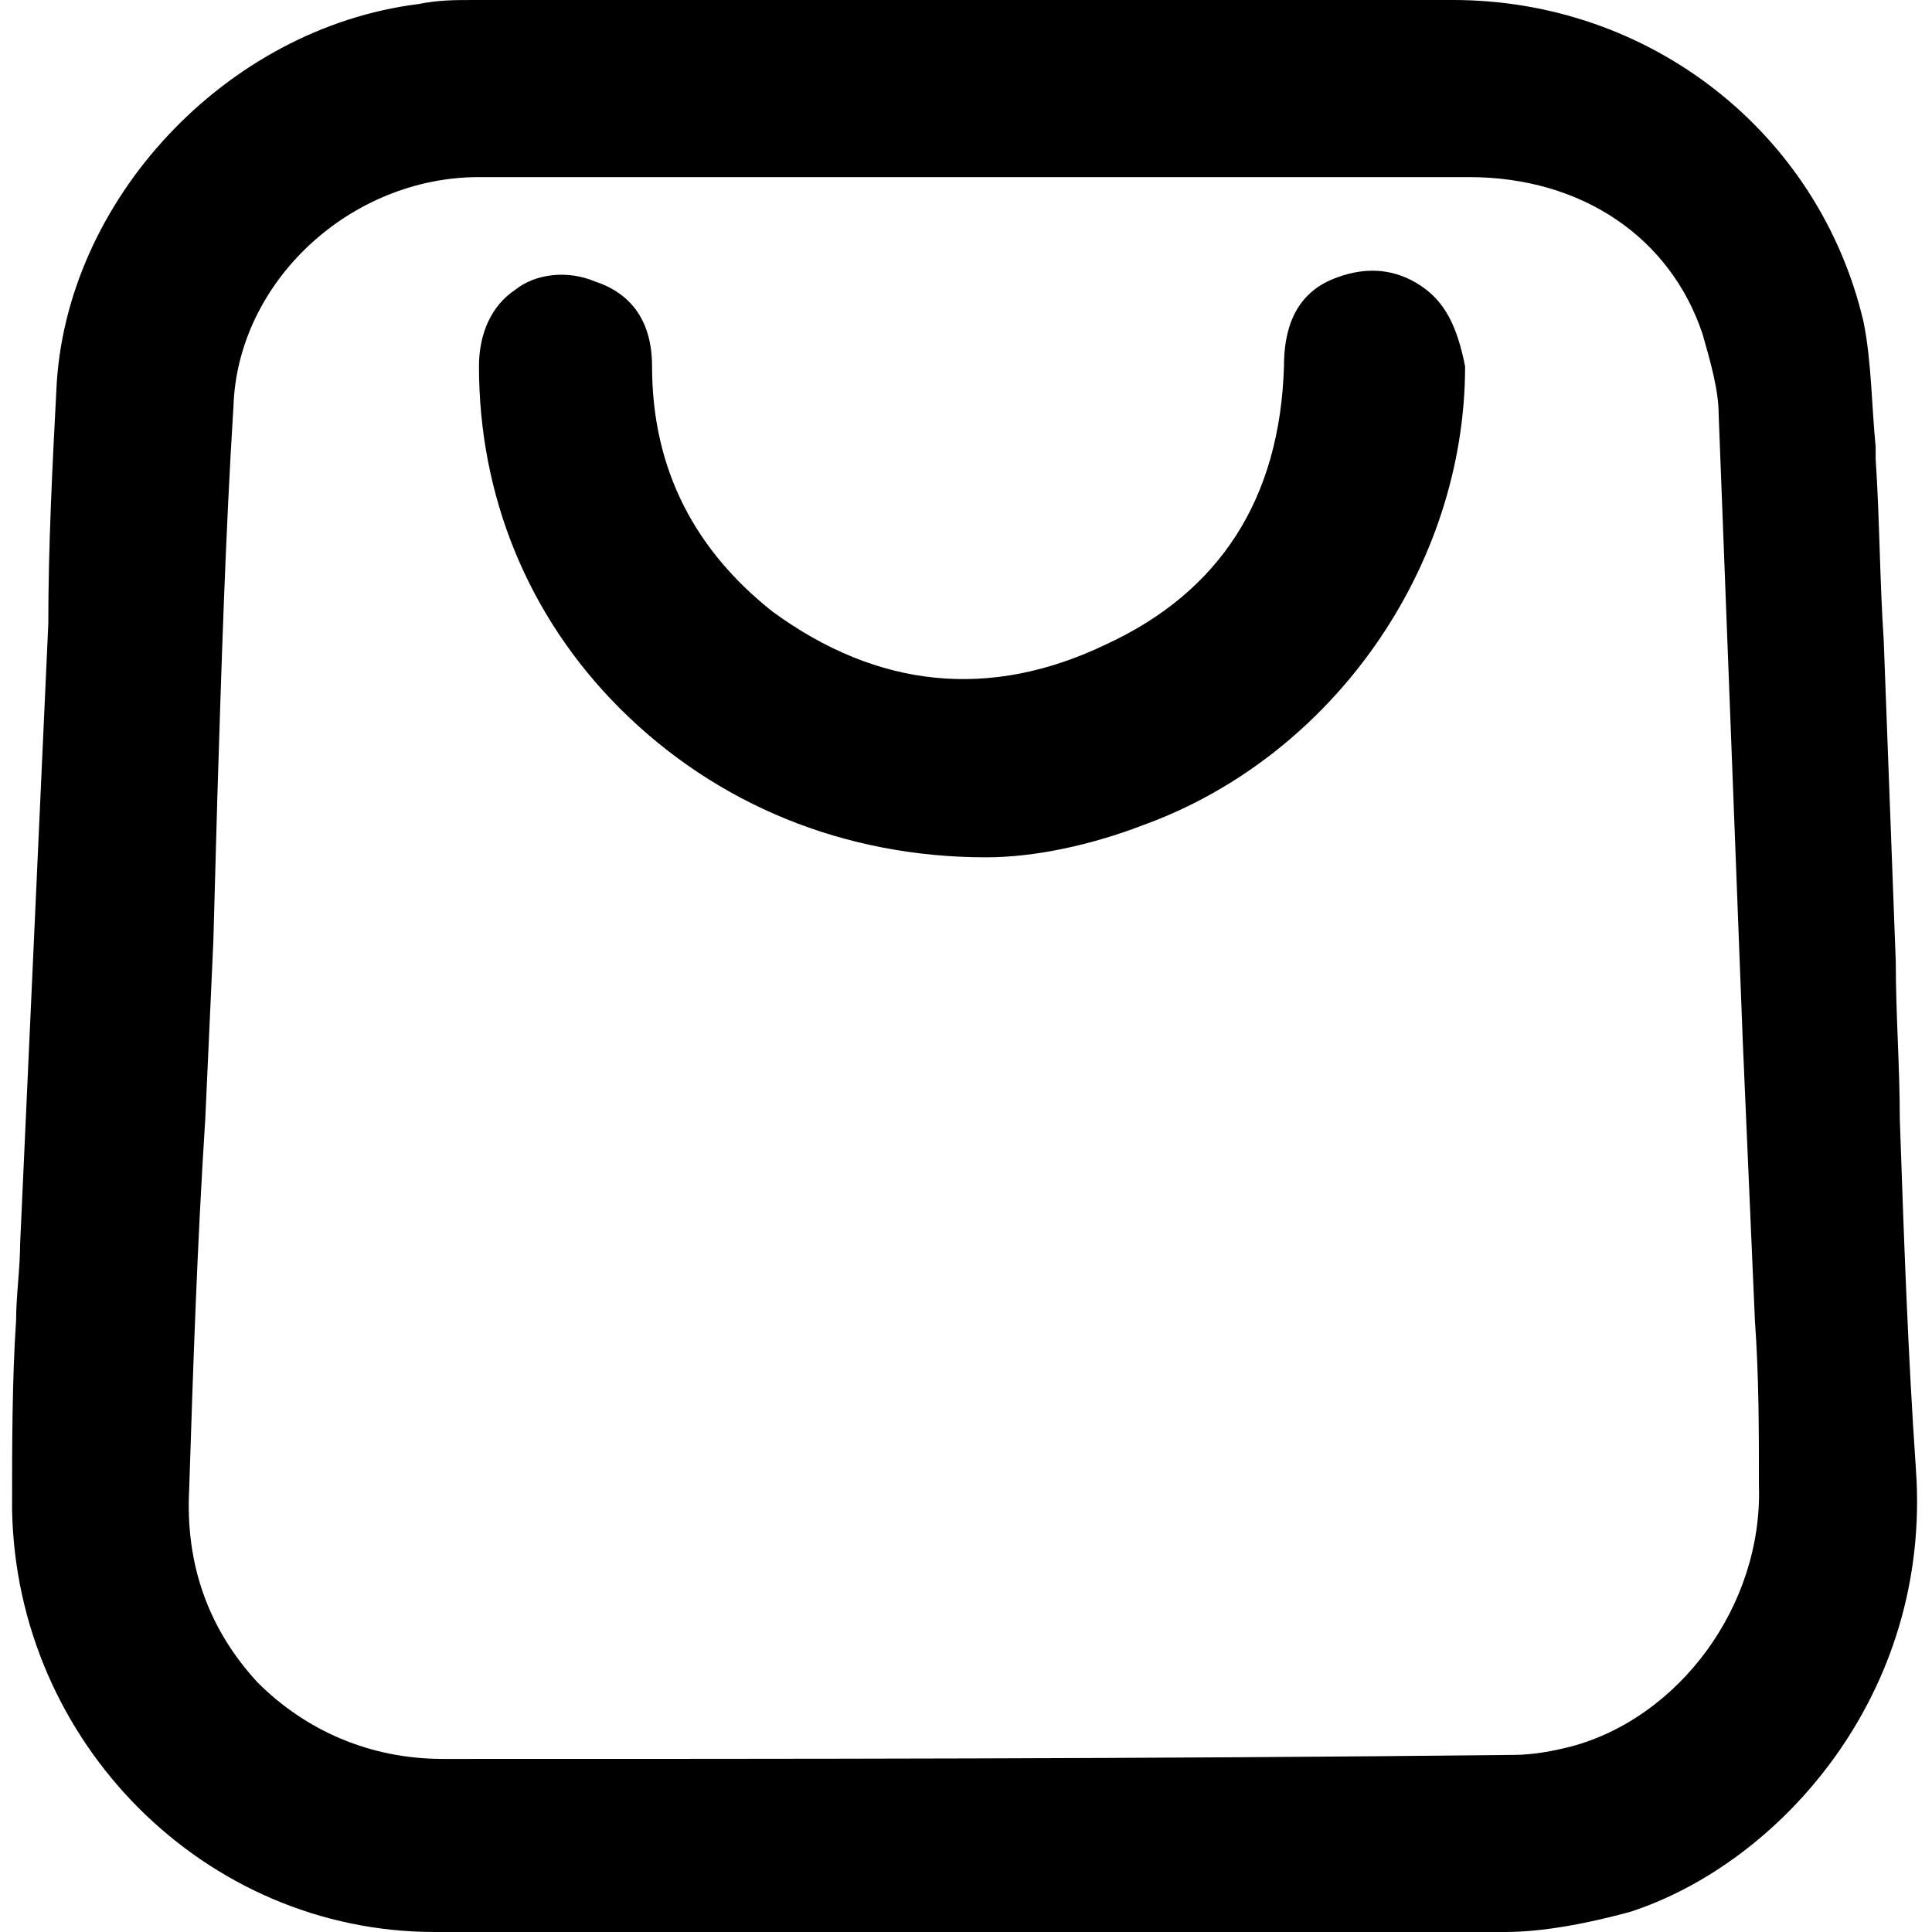
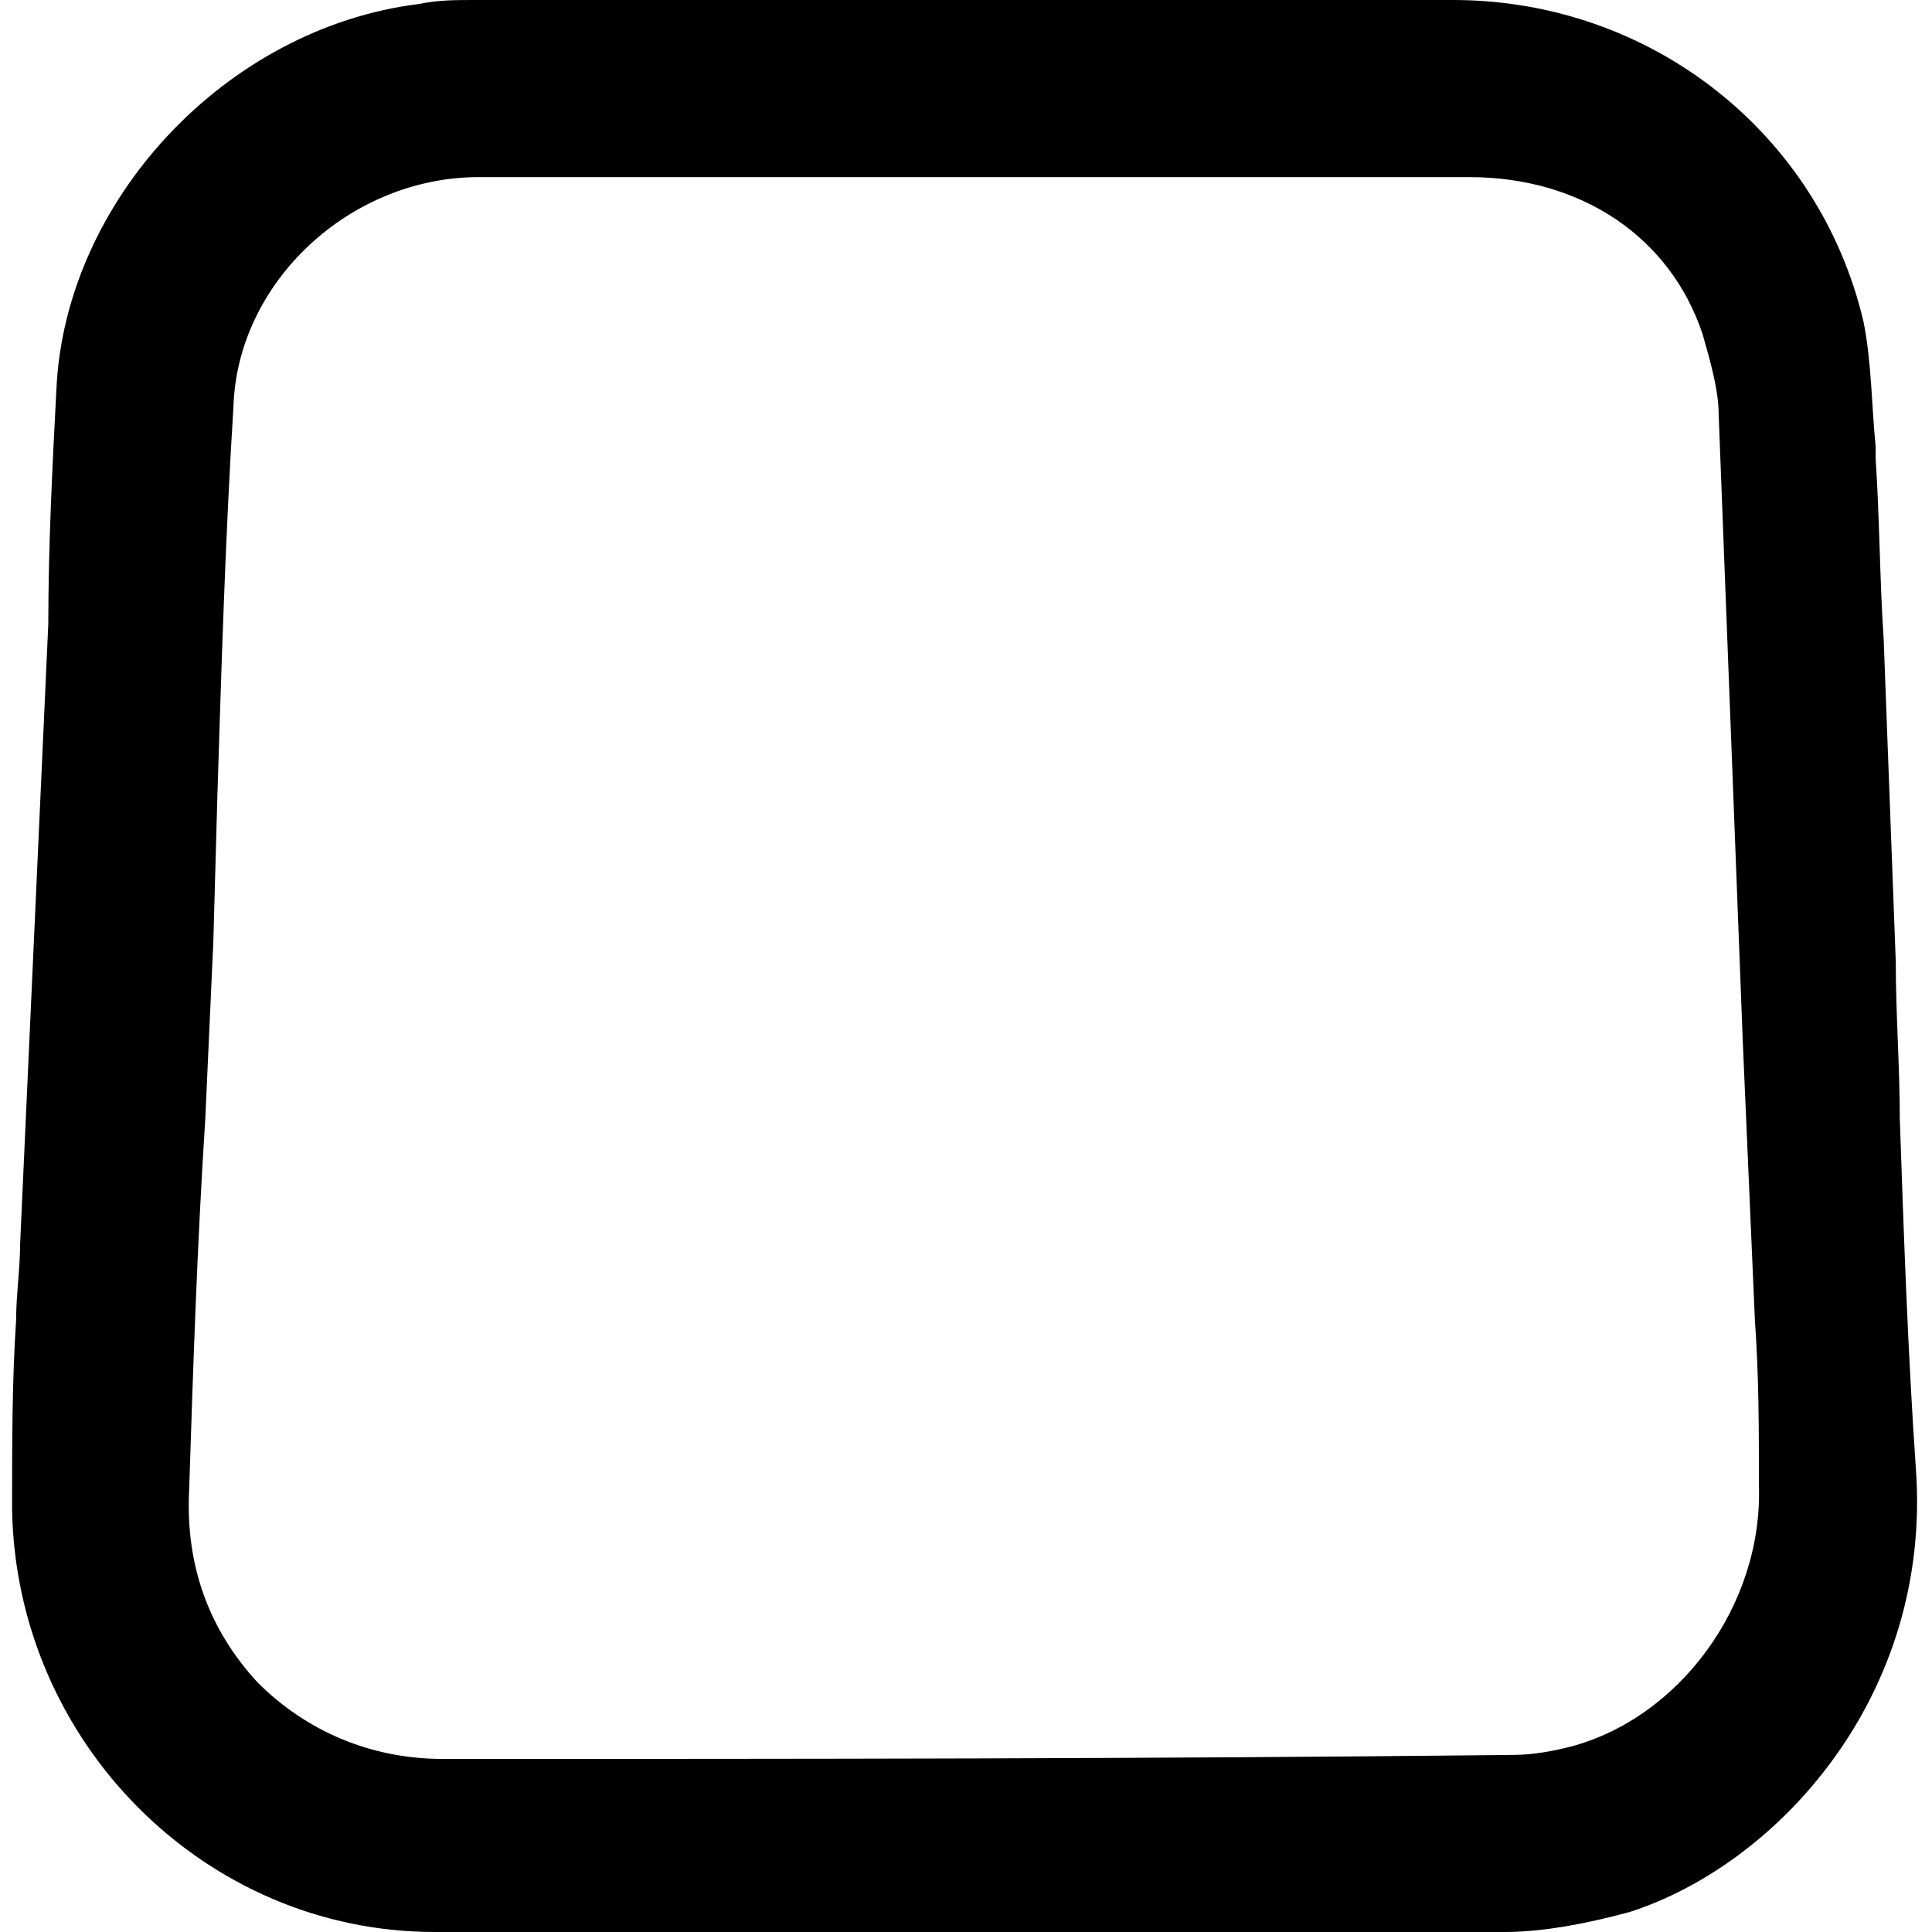
<svg xmlns="http://www.w3.org/2000/svg" version="1.1" id="Layer_1" x="0px" y="0px" viewBox="0 0 48 48" style="enable-background:new 0 0 48 48;" xml:space="preserve">
  <g>
    <path d="M47.6,36.5c-0.2-2.9-0.3-5.8-0.4-8.7c0-1.3-0.1-2.6-0.1-3.9l0,0l-0.3-8c-0.1-1.5-0.1-3-0.2-4.5l0-0.3    c-0.1-1-0.1-2.1-0.3-3.1C45.2,3.3,41,0,36.1,0c-6.6,0-13.2,0-19.8,0l-4.5,0c-0.5,0-0.9,0-1.4,0.1C5.6,0.7,1.6,5,1.4,9.7    c-0.1,1.9-0.2,3.9-0.2,5.8L0.5,30.9c0,0.6-0.1,1.3-0.1,1.9c-0.1,1.5-0.1,3.1-0.1,4.7C0.4,43.3,5.1,48,10.8,48c3.8,0,7.6,0,11.4,0    c5.2,0,10.3,0,15.2,0c0.9,0,2-0.2,3.1-0.5C44.2,46.3,48,42.1,47.6,36.5z M11,43.7c-1.8,0-3.4-0.7-4.6-1.9c-1.2-1.3-1.8-2.9-1.7-4.8    c0.1-3.1,0.2-6.1,0.4-9.2l0.2-4.4h0l0.1-3.6c0.1-3.2,0.2-6.5,0.4-9.7c0.1-3.1,2.9-5.7,6.1-5.7c3.2,0,6.3,0,9.5,0l4,0l3.3,0    c2.6,0,5.2,0,7.8,0c2.8,0,5,1.5,5.8,3.9c0.2,0.7,0.4,1.4,0.4,2c0.2,5.2,0.4,10.4,0.6,15.6l0.3,6.9c0.1,1.4,0.1,2.7,0.1,4.1    c0.1,3-2,5.8-4.7,6.5c-0.4,0.1-0.9,0.2-1.4,0.2C28.5,43.7,19.8,43.7,11,43.7z" />
-     <path d="M35.3,7.1c-0.6-0.4-1.3-0.5-2.1-0.2c-1.1,0.4-1.3,1.4-1.3,2.2c-0.1,3.3-1.6,5.6-4.4,6.9c-2.9,1.4-5.7,1.1-8.3-0.8    c-1.9-1.5-3-3.5-3-6.1c0-1.1-0.5-1.8-1.4-2.1c-0.7-0.3-1.5-0.2-2,0.2c-0.6,0.4-0.9,1.1-0.9,1.9c0,3.2,1.2,6.2,3.5,8.5    c2.4,2.4,5.6,3.7,9.1,3.7c0,0,0,0,0,0h0c1.2,0,2.6-0.3,3.9-0.8c4.7-1.7,8-6.4,8-11.4C36.2,8.1,35.9,7.5,35.3,7.1z" />
  </g>
</svg>